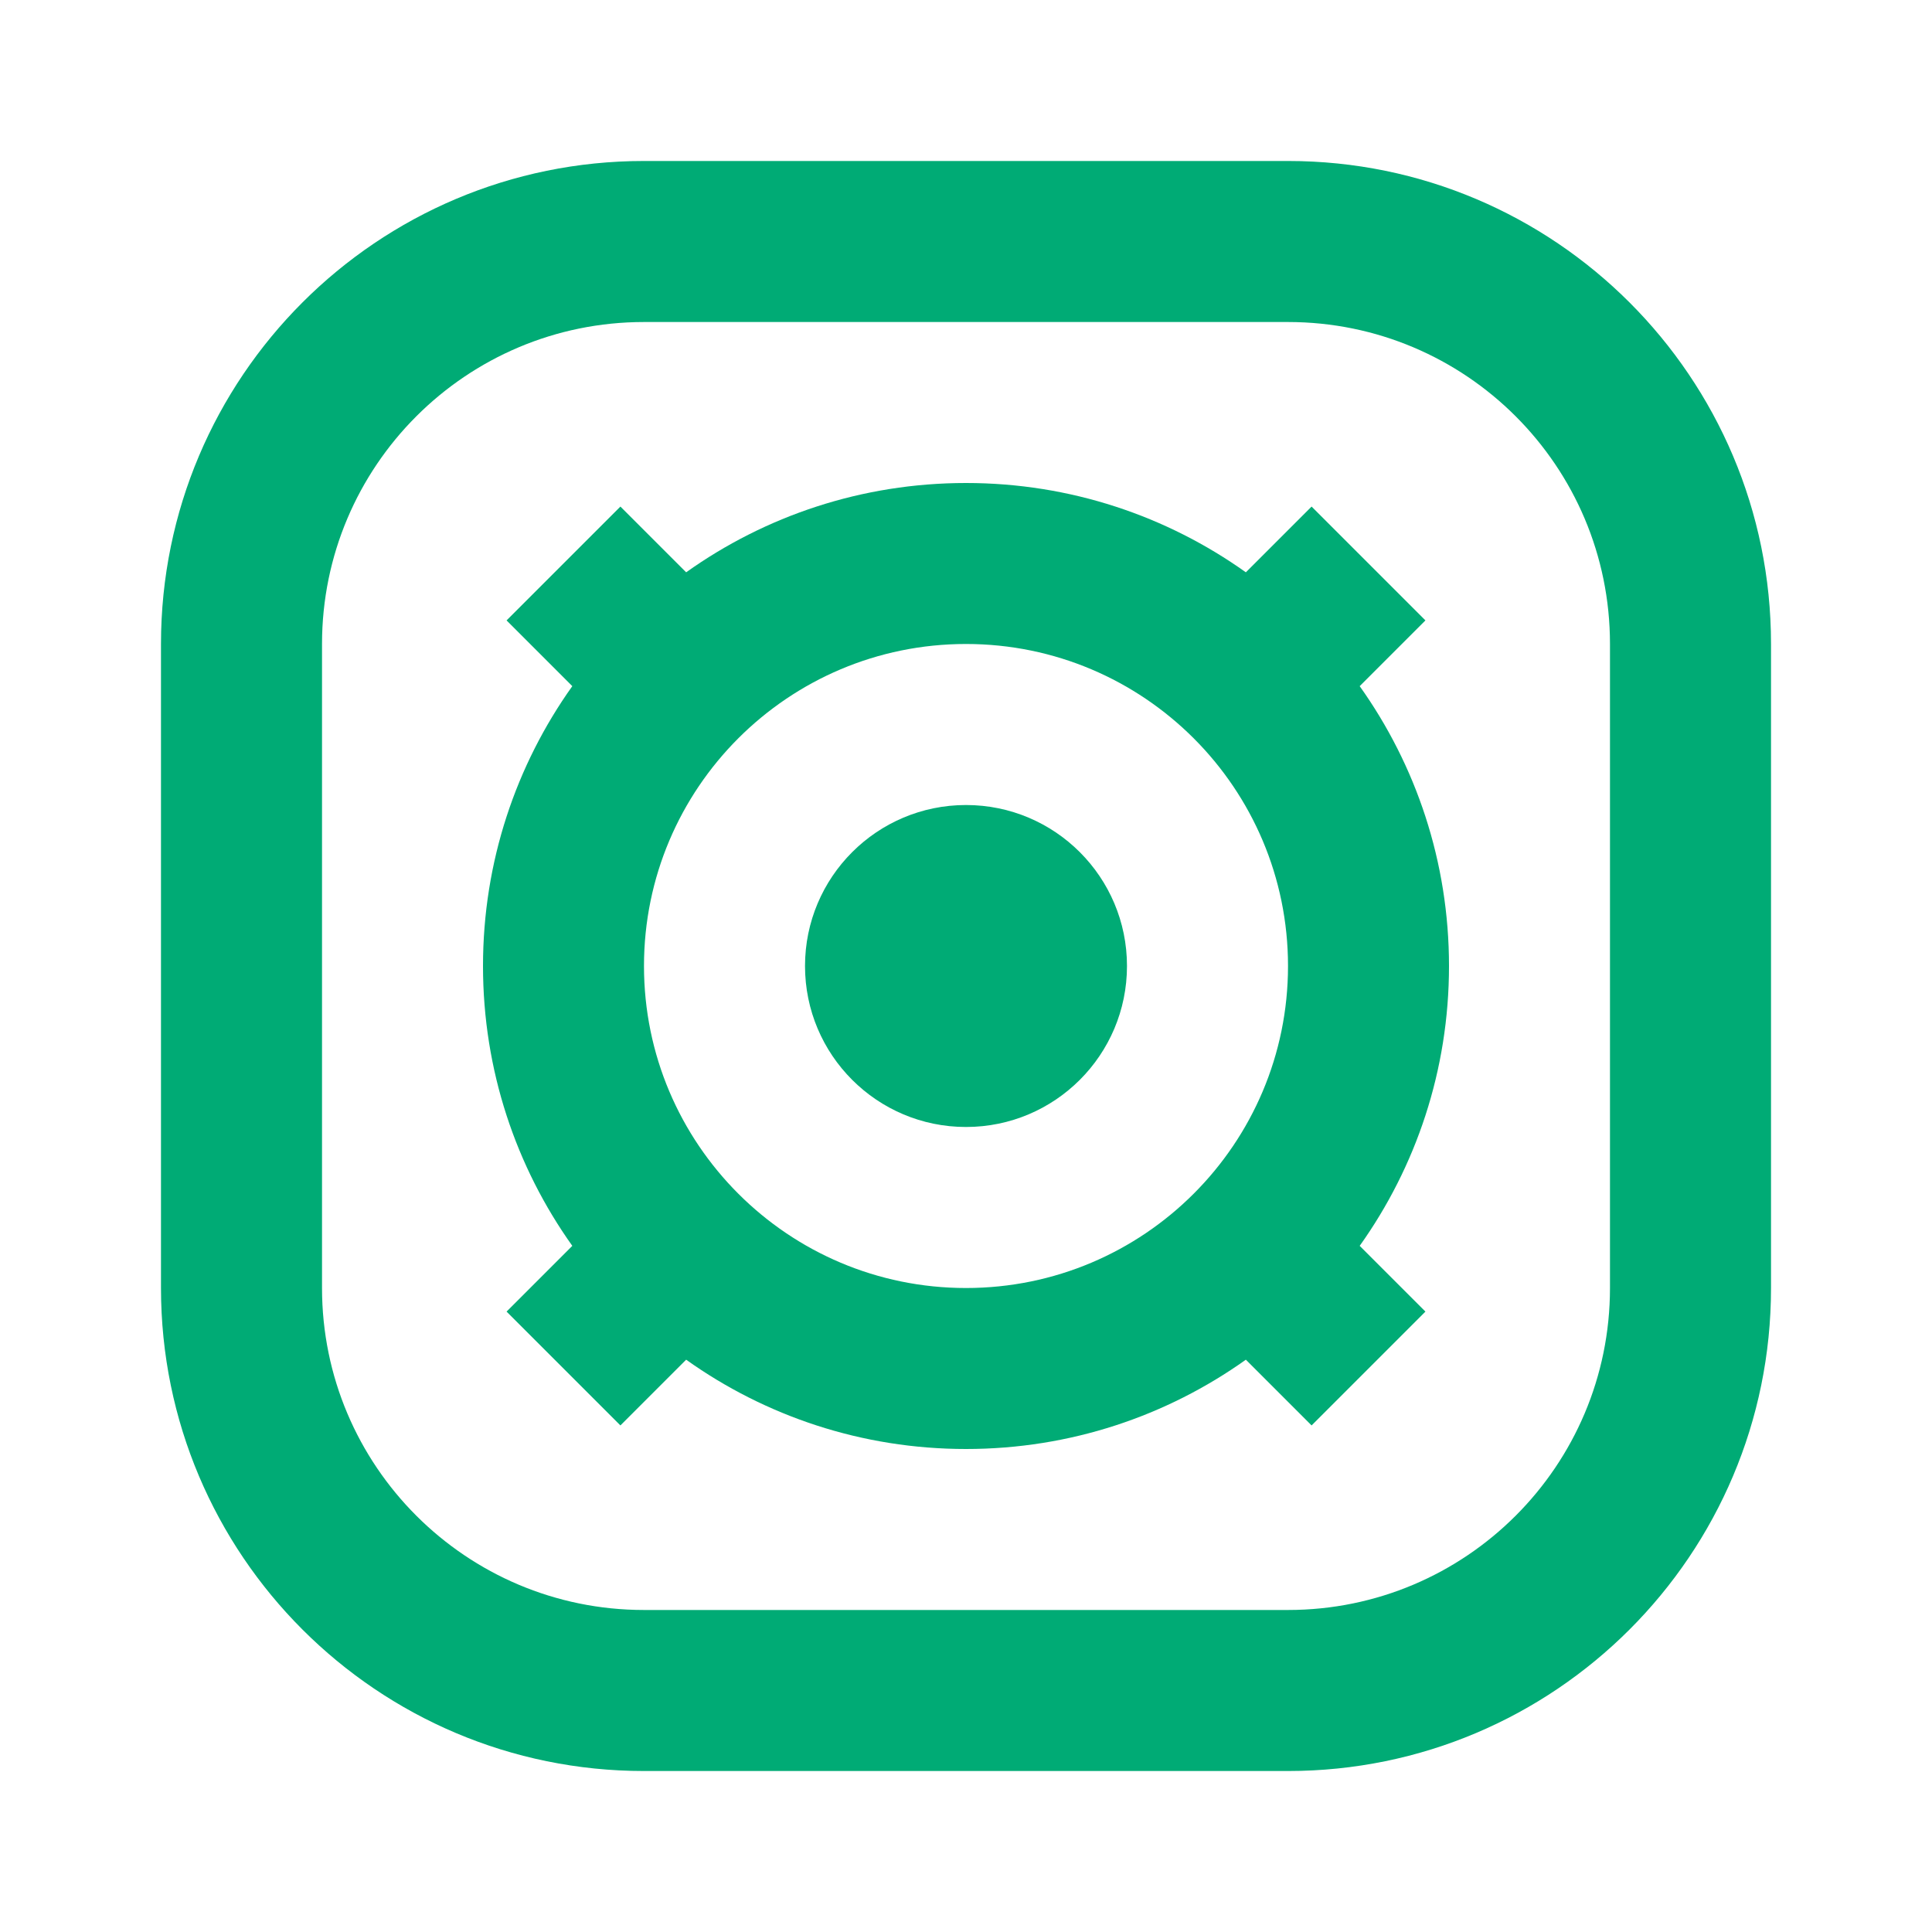
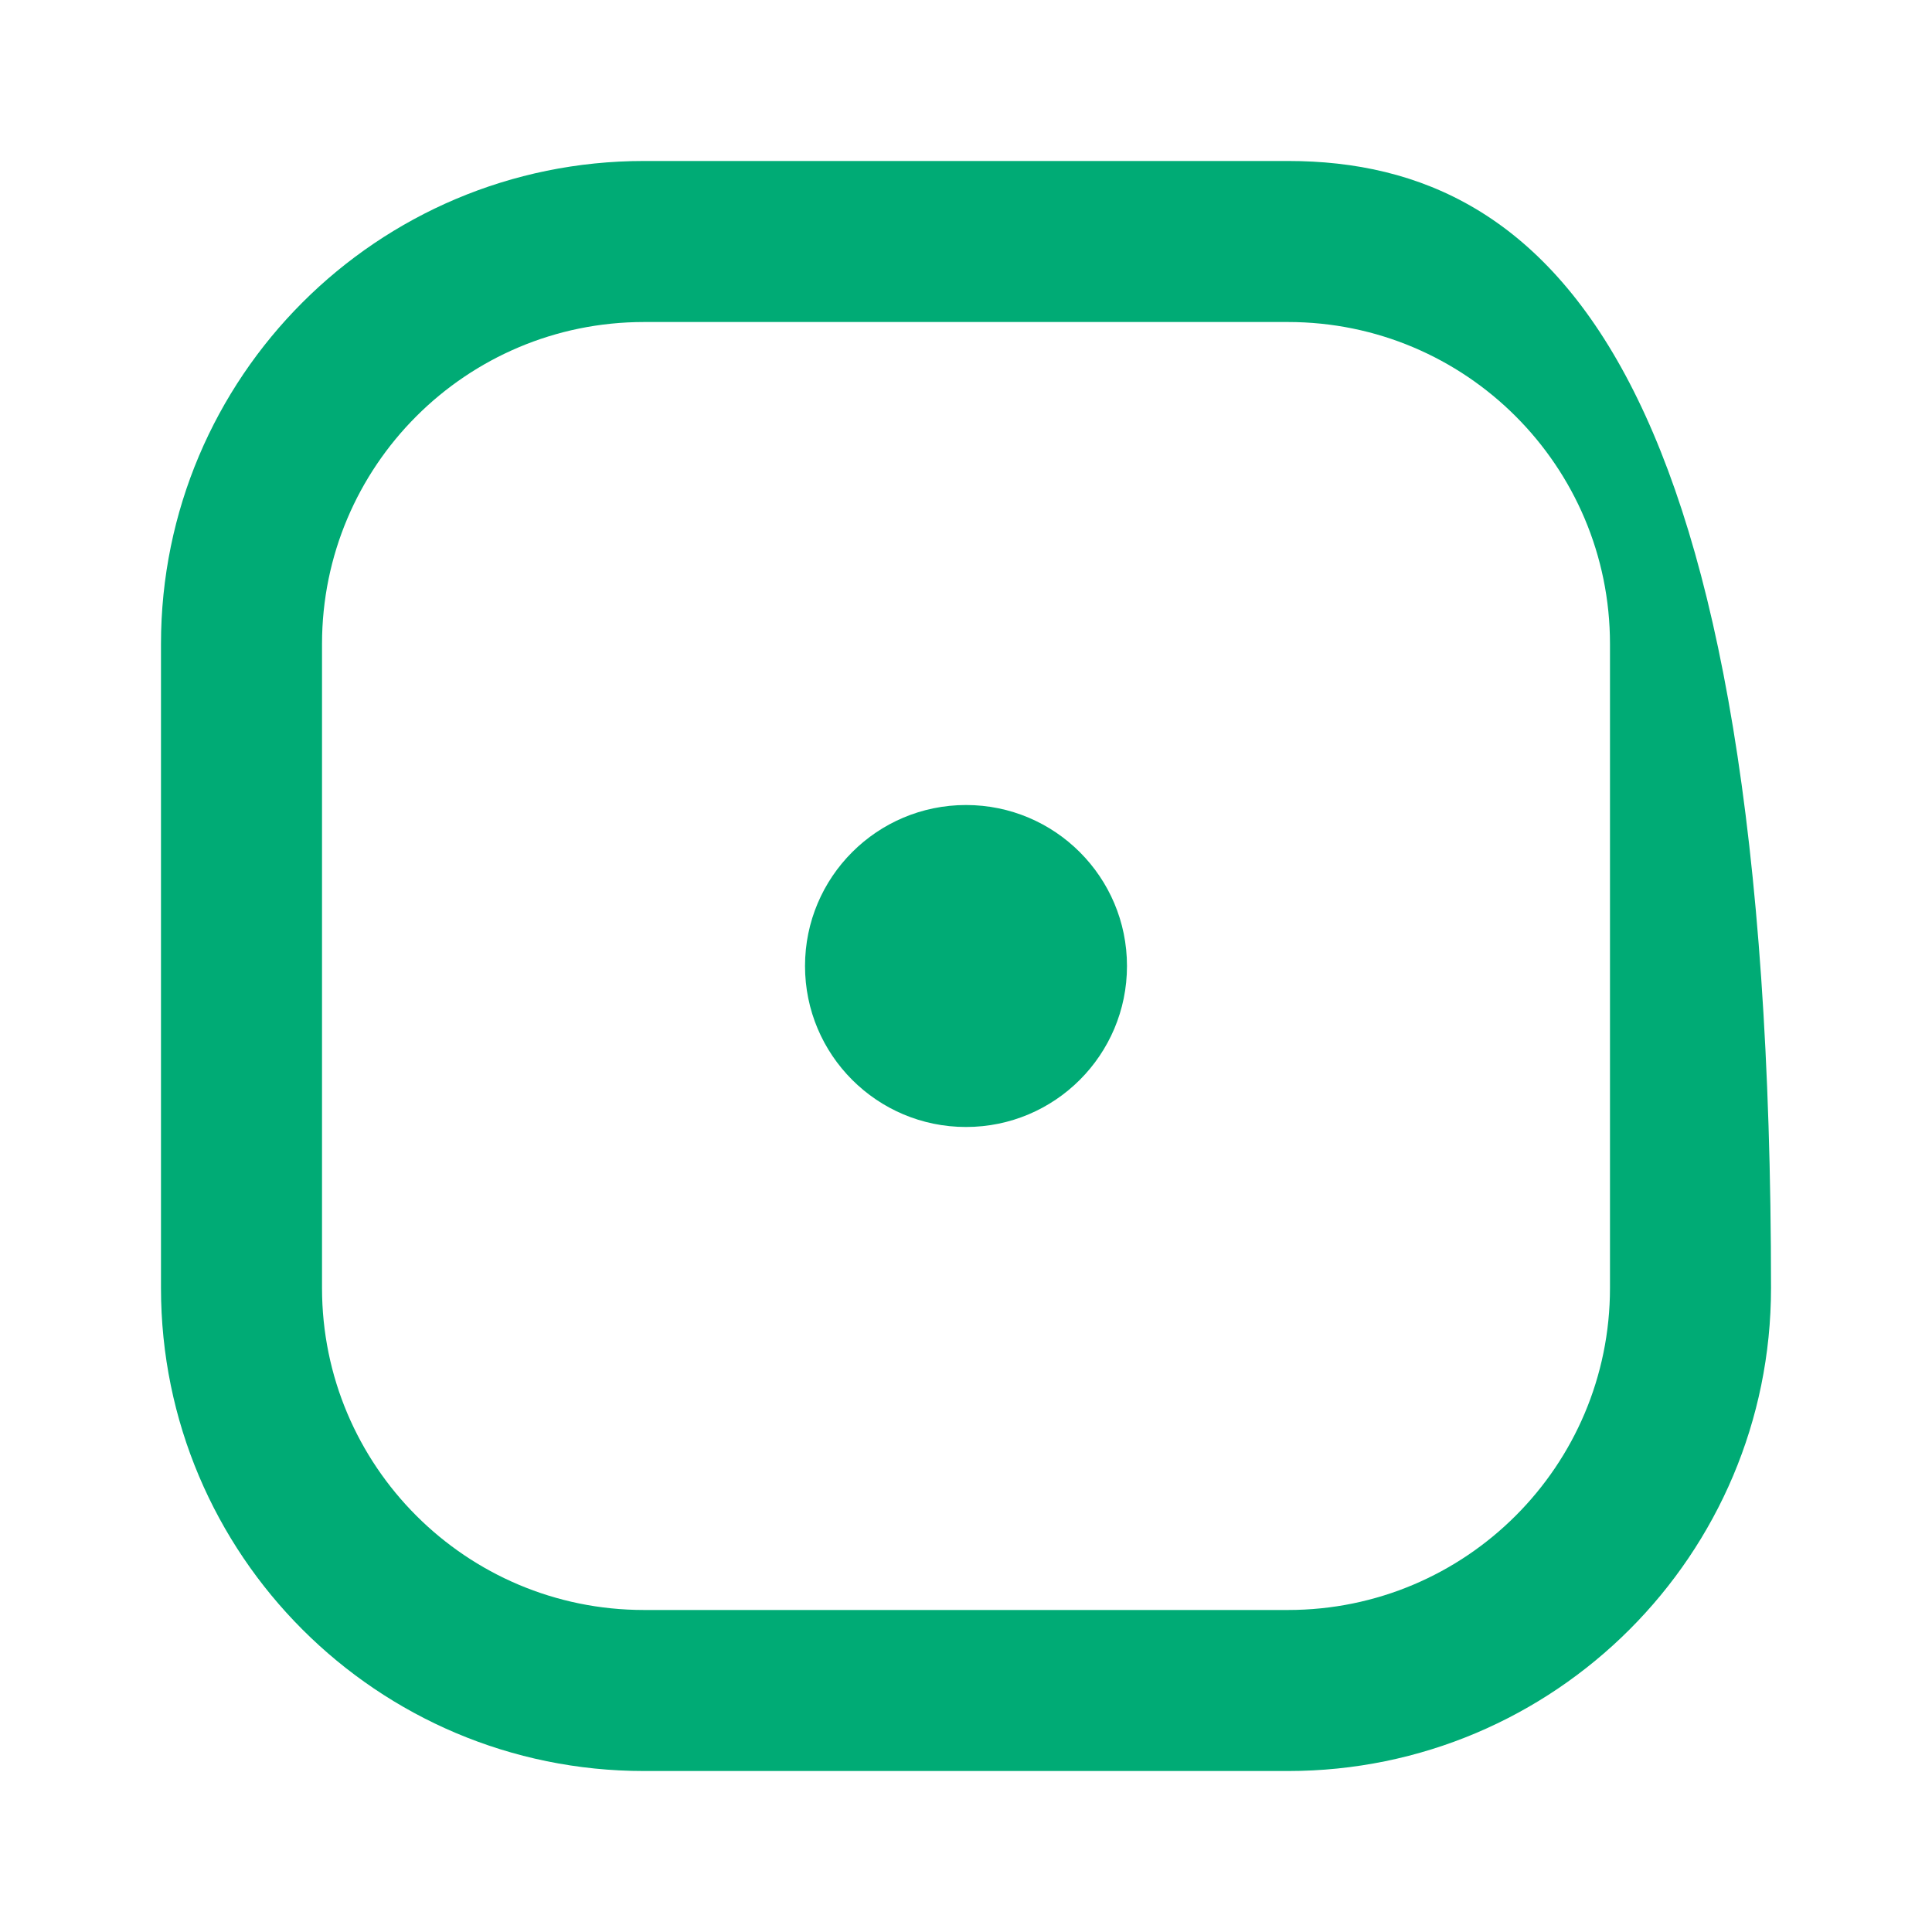
<svg xmlns="http://www.w3.org/2000/svg" width="40" height="40" viewBox="0 0 40 40" fill="none">
  <path d="M16.667 20C16.667 21.841 18.159 23.333 20 23.333C21.841 23.333 23.333 21.841 23.333 20C23.333 18.159 21.841 16.667 20 16.667C18.159 16.667 16.667 18.159 16.667 20Z" fill="#00AB75" />
-   <path fill-rule="evenodd" clip-rule="evenodd" d="M20 30C17.84 30 15.84 29.315 14.206 28.151L12.845 29.512L10.488 27.155L11.849 25.794C10.685 24.16 10 22.16 10 20C10 17.84 10.685 15.84 11.849 14.206L10.488 12.845L12.845 10.488L14.206 11.849C15.84 10.685 17.84 10 20 10C22.16 10 24.16 10.685 25.794 11.849L27.155 10.488L29.512 12.845L28.151 14.206C29.315 15.84 30 17.84 30 20C30 22.16 29.315 24.16 28.151 25.794L29.512 27.155L27.155 29.512L25.794 28.151C24.159 29.315 22.16 30 20 30ZM20 26.667C16.318 26.667 13.333 23.682 13.333 20C13.333 16.318 16.318 13.333 20 13.333C23.682 13.333 26.667 16.318 26.667 20C26.667 23.682 23.682 26.667 20 26.667Z" fill="#00AB75" />
-   <path fill-rule="evenodd" clip-rule="evenodd" d="M13.333 3.333C7.81 3.333 3.333 7.81 3.333 13.333V26.667C3.333 32.189 7.81 36.667 13.333 36.667H26.667C32.189 36.667 36.667 32.189 36.667 26.667V13.333C36.667 7.81 32.189 3.333 26.667 3.333H13.333ZM26.667 6.667H13.333C9.651 6.667 6.667 9.651 6.667 13.333V26.667C6.667 30.349 9.651 33.333 13.333 33.333H26.667C30.349 33.333 33.333 30.349 33.333 26.667V13.333C33.333 9.651 30.349 6.667 26.667 6.667Z" fill="#00AB75" />
+   <path fill-rule="evenodd" clip-rule="evenodd" d="M13.333 3.333C7.81 3.333 3.333 7.81 3.333 13.333V26.667C3.333 32.189 7.81 36.667 13.333 36.667H26.667C32.189 36.667 36.667 32.189 36.667 26.667C36.667 7.81 32.189 3.333 26.667 3.333H13.333ZM26.667 6.667H13.333C9.651 6.667 6.667 9.651 6.667 13.333V26.667C6.667 30.349 9.651 33.333 13.333 33.333H26.667C30.349 33.333 33.333 30.349 33.333 26.667V13.333C33.333 9.651 30.349 6.667 26.667 6.667Z" fill="#00AB75" />
</svg>